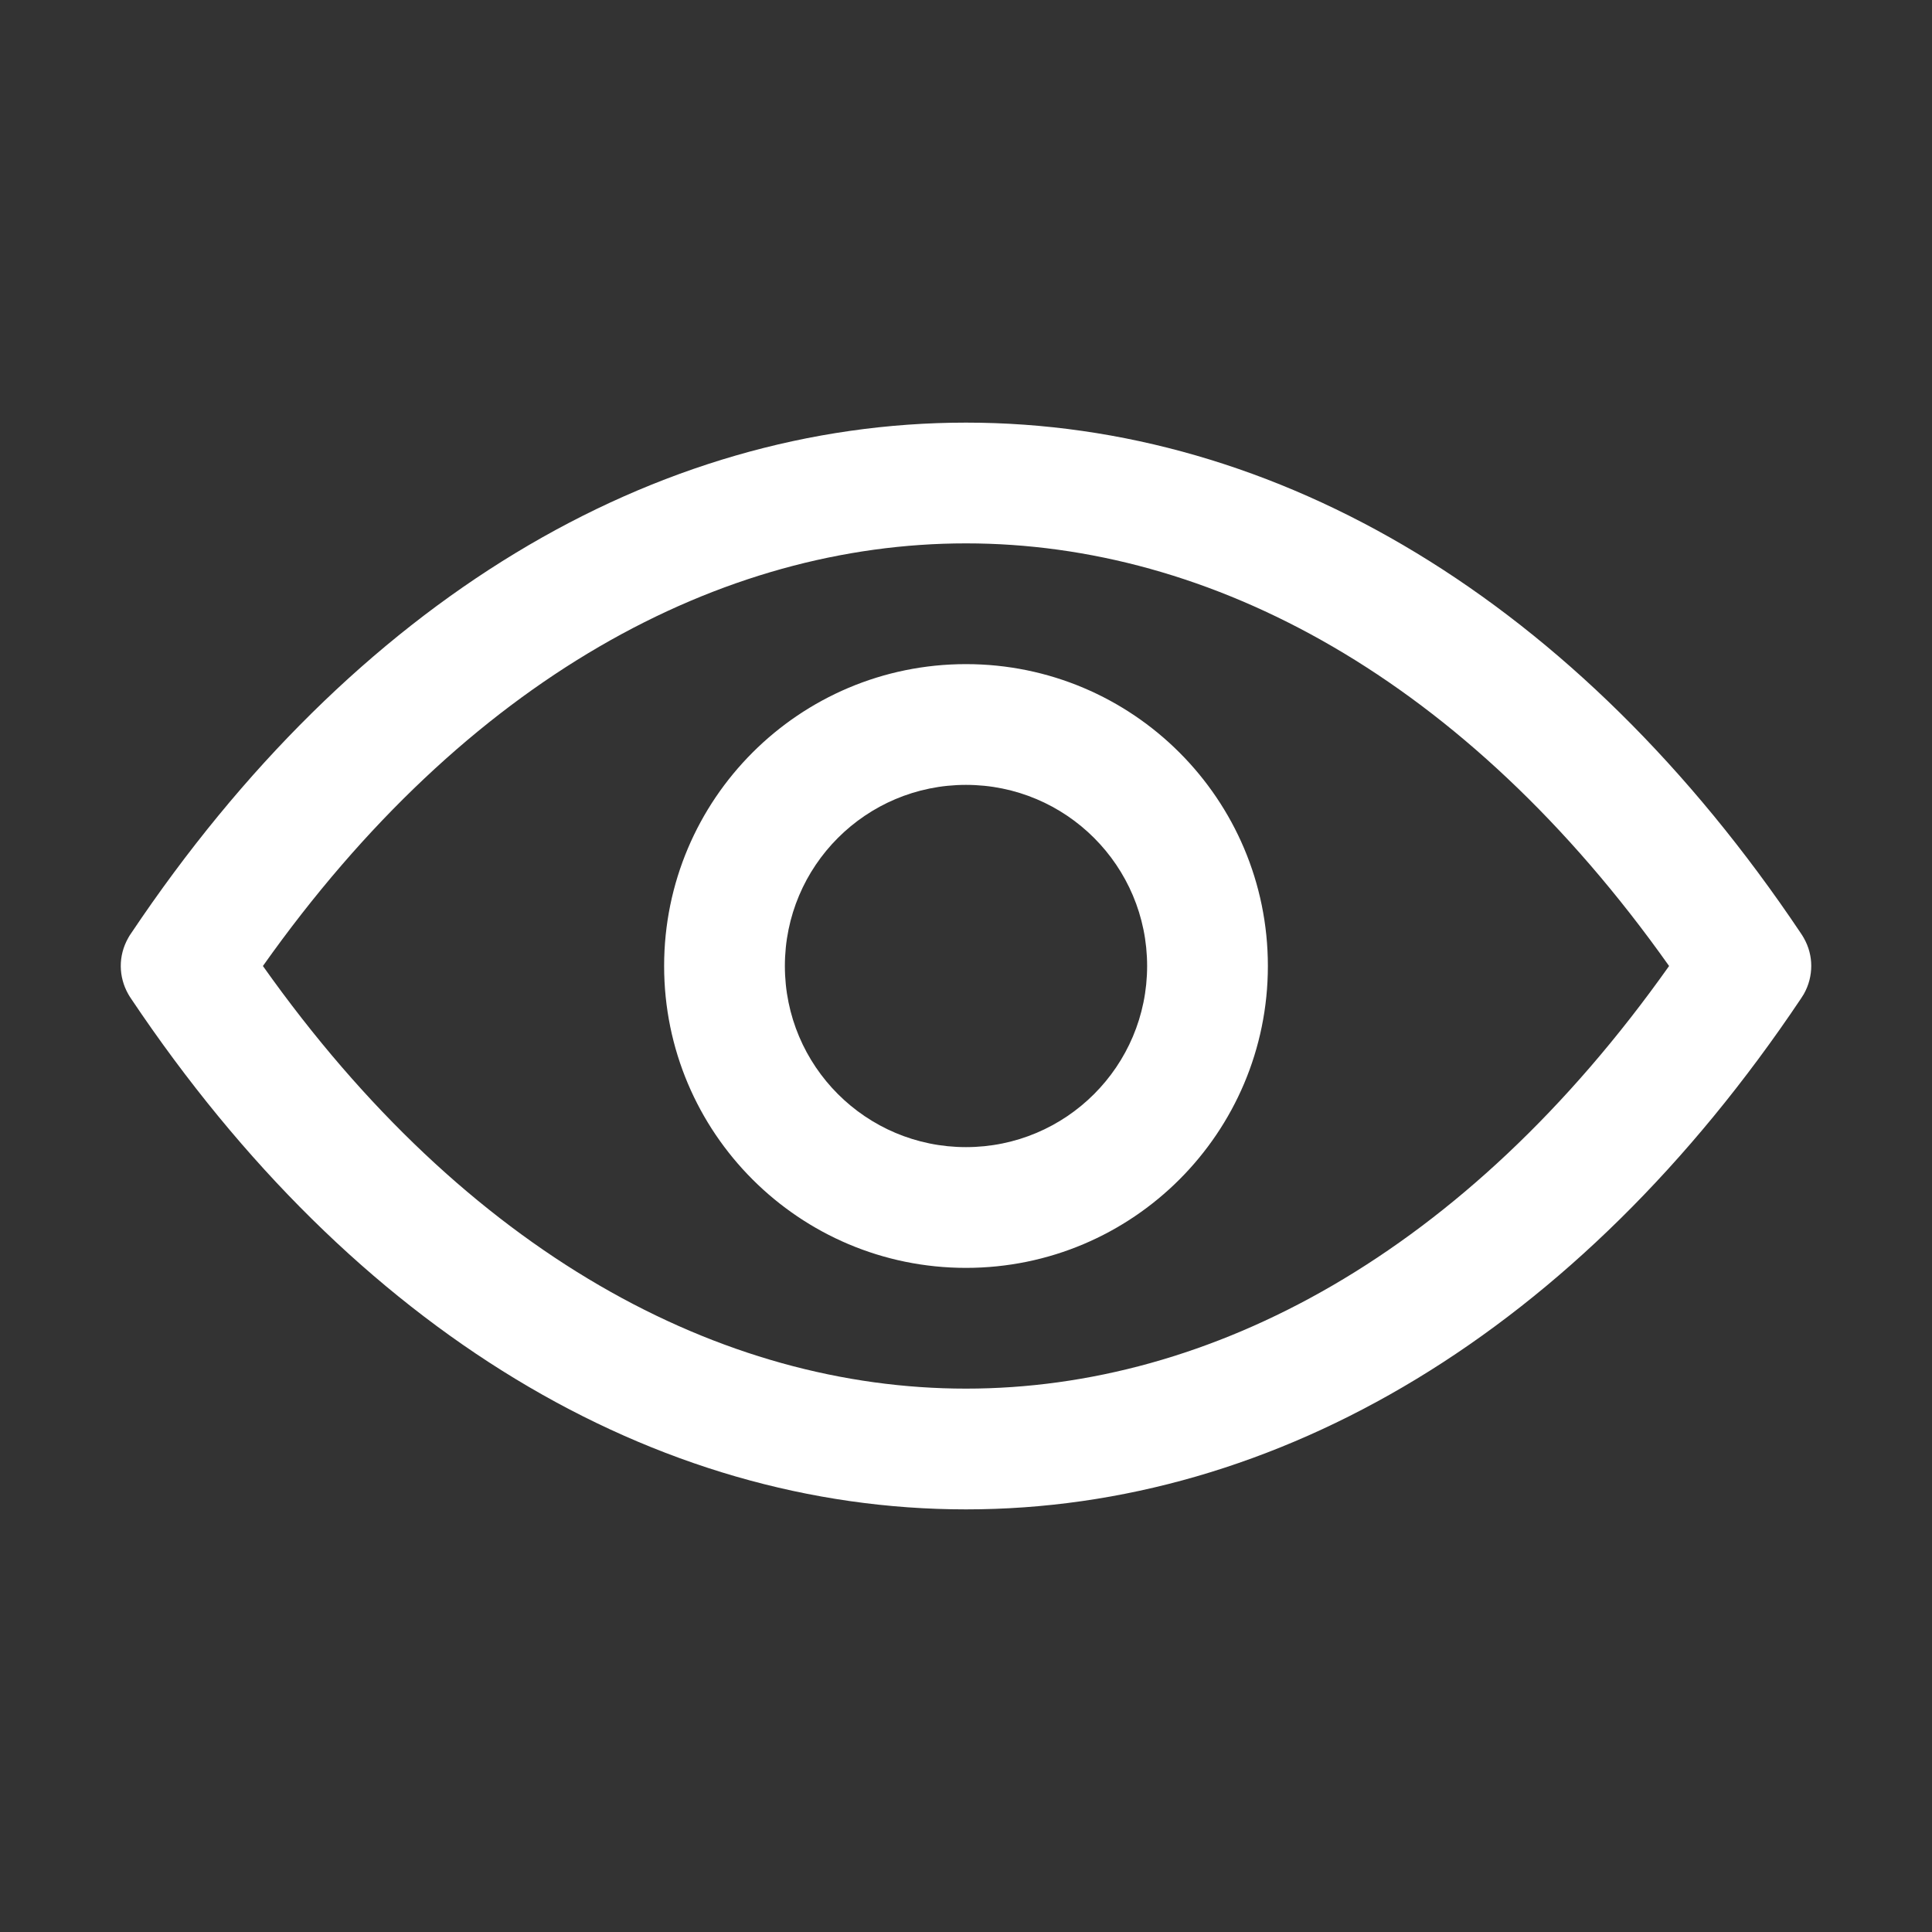
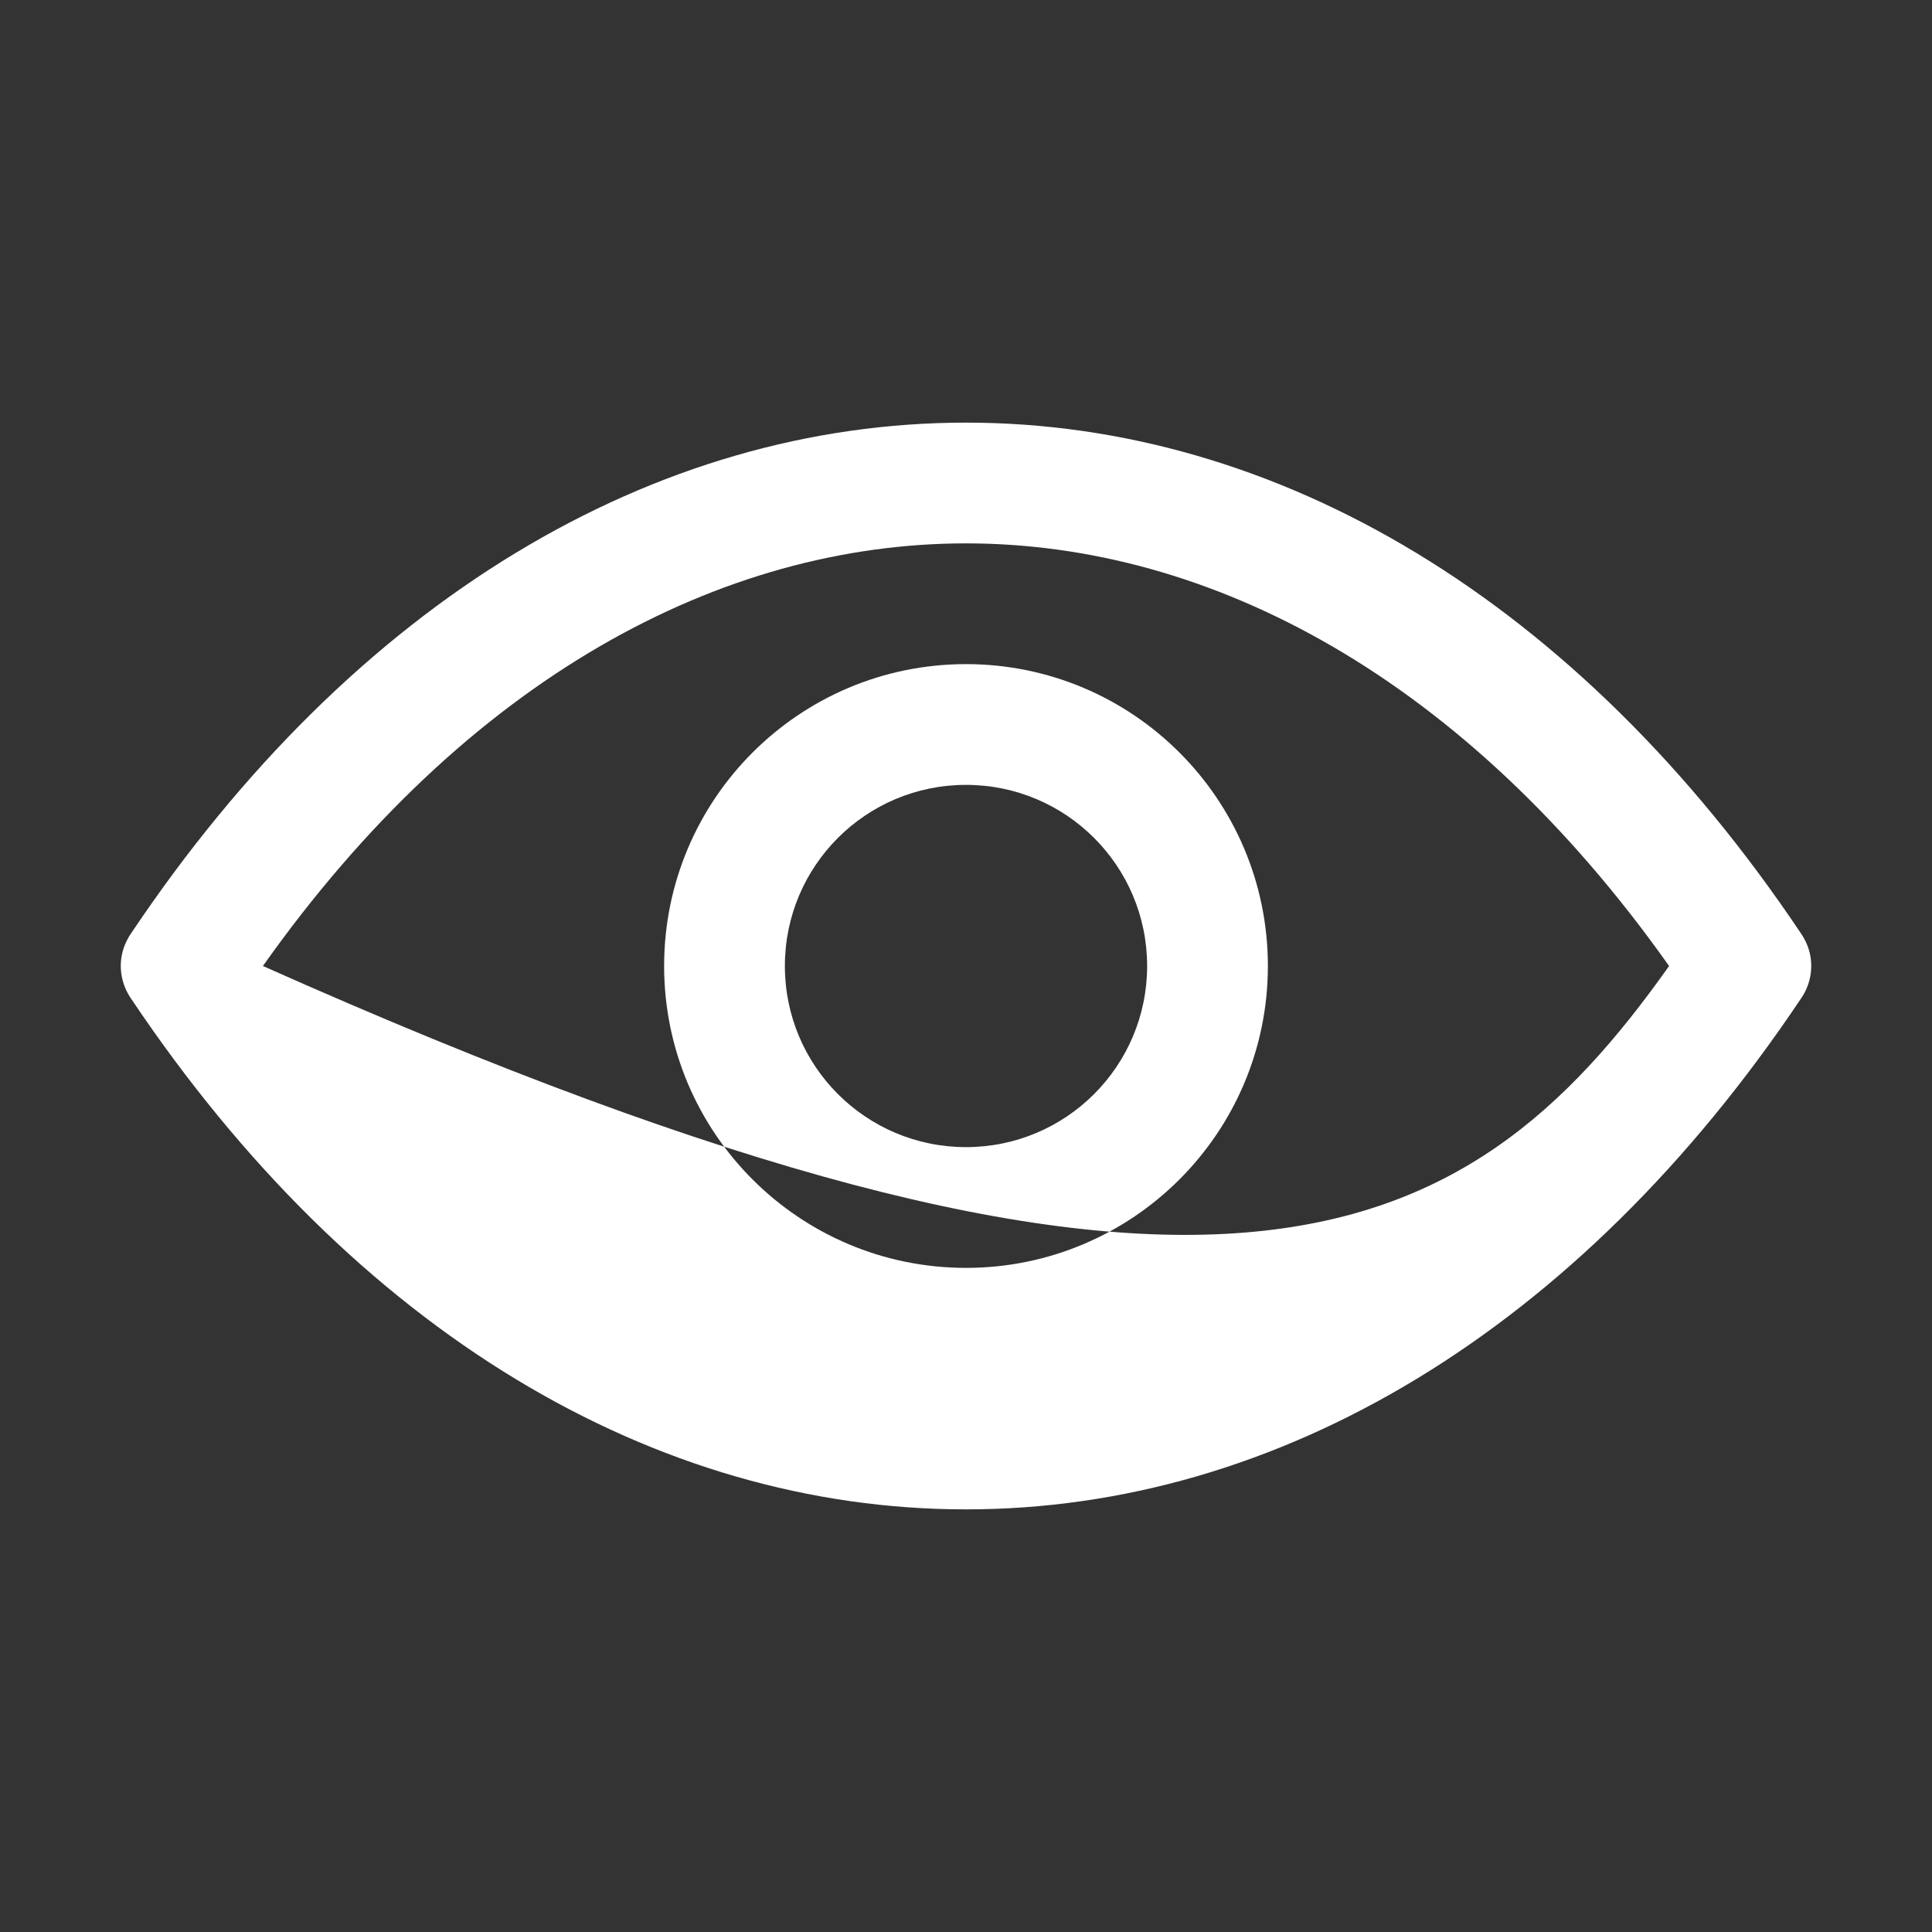
<svg xmlns="http://www.w3.org/2000/svg" width="24" height="24" viewBox="0 0 24 24" fill="none">
  <rect x="0" y="0" width="24" height="24" fill="#333333" stroke="none" />
-   <path fill-rule="evenodd" clip-rule="evenodd" d="M12 6.75C8.963 6.75 5.801 8.42 3.266 12C5.801 15.58 8.963 17.25 12 17.25C15.037 17.25 18.199 15.58 20.734 12C18.199 8.42 15.037 6.75 12 6.75ZM1.628 12.405C1.615 12.386 1.603 12.367 1.592 12.347C1.473 12.135 1.466 11.875 1.593 11.651C1.603 11.632 1.615 11.613 1.628 11.595C4.402 7.454 8.134 5.25 12 5.25C15.866 5.25 19.598 7.454 22.372 11.595C22.385 11.614 22.397 11.633 22.408 11.653C22.47 11.762 22.5 11.881 22.5 11.998C22.5 12.118 22.47 12.239 22.407 12.35C22.396 12.369 22.384 12.387 22.372 12.405C19.598 16.546 15.866 18.75 12 18.75C8.134 18.75 4.402 16.546 1.628 12.405ZM14.25 12C14.25 13.243 13.243 14.25 12 14.25C10.757 14.25 9.75 13.243 9.75 12C9.75 10.757 10.757 9.75 12 9.75C13.243 9.75 14.25 10.757 14.25 12ZM15.75 12C15.75 14.071 14.071 15.75 12 15.75C9.929 15.75 8.25 14.071 8.25 12C8.25 9.929 9.929 8.25 12 8.25C14.071 8.25 15.75 9.929 15.75 12Z" fill="white" />
+   <path fill-rule="evenodd" clip-rule="evenodd" d="M12 6.75C8.963 6.75 5.801 8.42 3.266 12C15.037 17.25 18.199 15.58 20.734 12C18.199 8.42 15.037 6.75 12 6.75ZM1.628 12.405C1.615 12.386 1.603 12.367 1.592 12.347C1.473 12.135 1.466 11.875 1.593 11.651C1.603 11.632 1.615 11.613 1.628 11.595C4.402 7.454 8.134 5.25 12 5.25C15.866 5.25 19.598 7.454 22.372 11.595C22.385 11.614 22.397 11.633 22.408 11.653C22.47 11.762 22.5 11.881 22.5 11.998C22.5 12.118 22.47 12.239 22.407 12.35C22.396 12.369 22.384 12.387 22.372 12.405C19.598 16.546 15.866 18.75 12 18.75C8.134 18.75 4.402 16.546 1.628 12.405ZM14.25 12C14.25 13.243 13.243 14.25 12 14.25C10.757 14.25 9.75 13.243 9.75 12C9.75 10.757 10.757 9.75 12 9.75C13.243 9.75 14.25 10.757 14.25 12ZM15.75 12C15.75 14.071 14.071 15.75 12 15.75C9.929 15.75 8.25 14.071 8.25 12C8.25 9.929 9.929 8.25 12 8.25C14.071 8.25 15.75 9.929 15.75 12Z" fill="white" />
</svg>